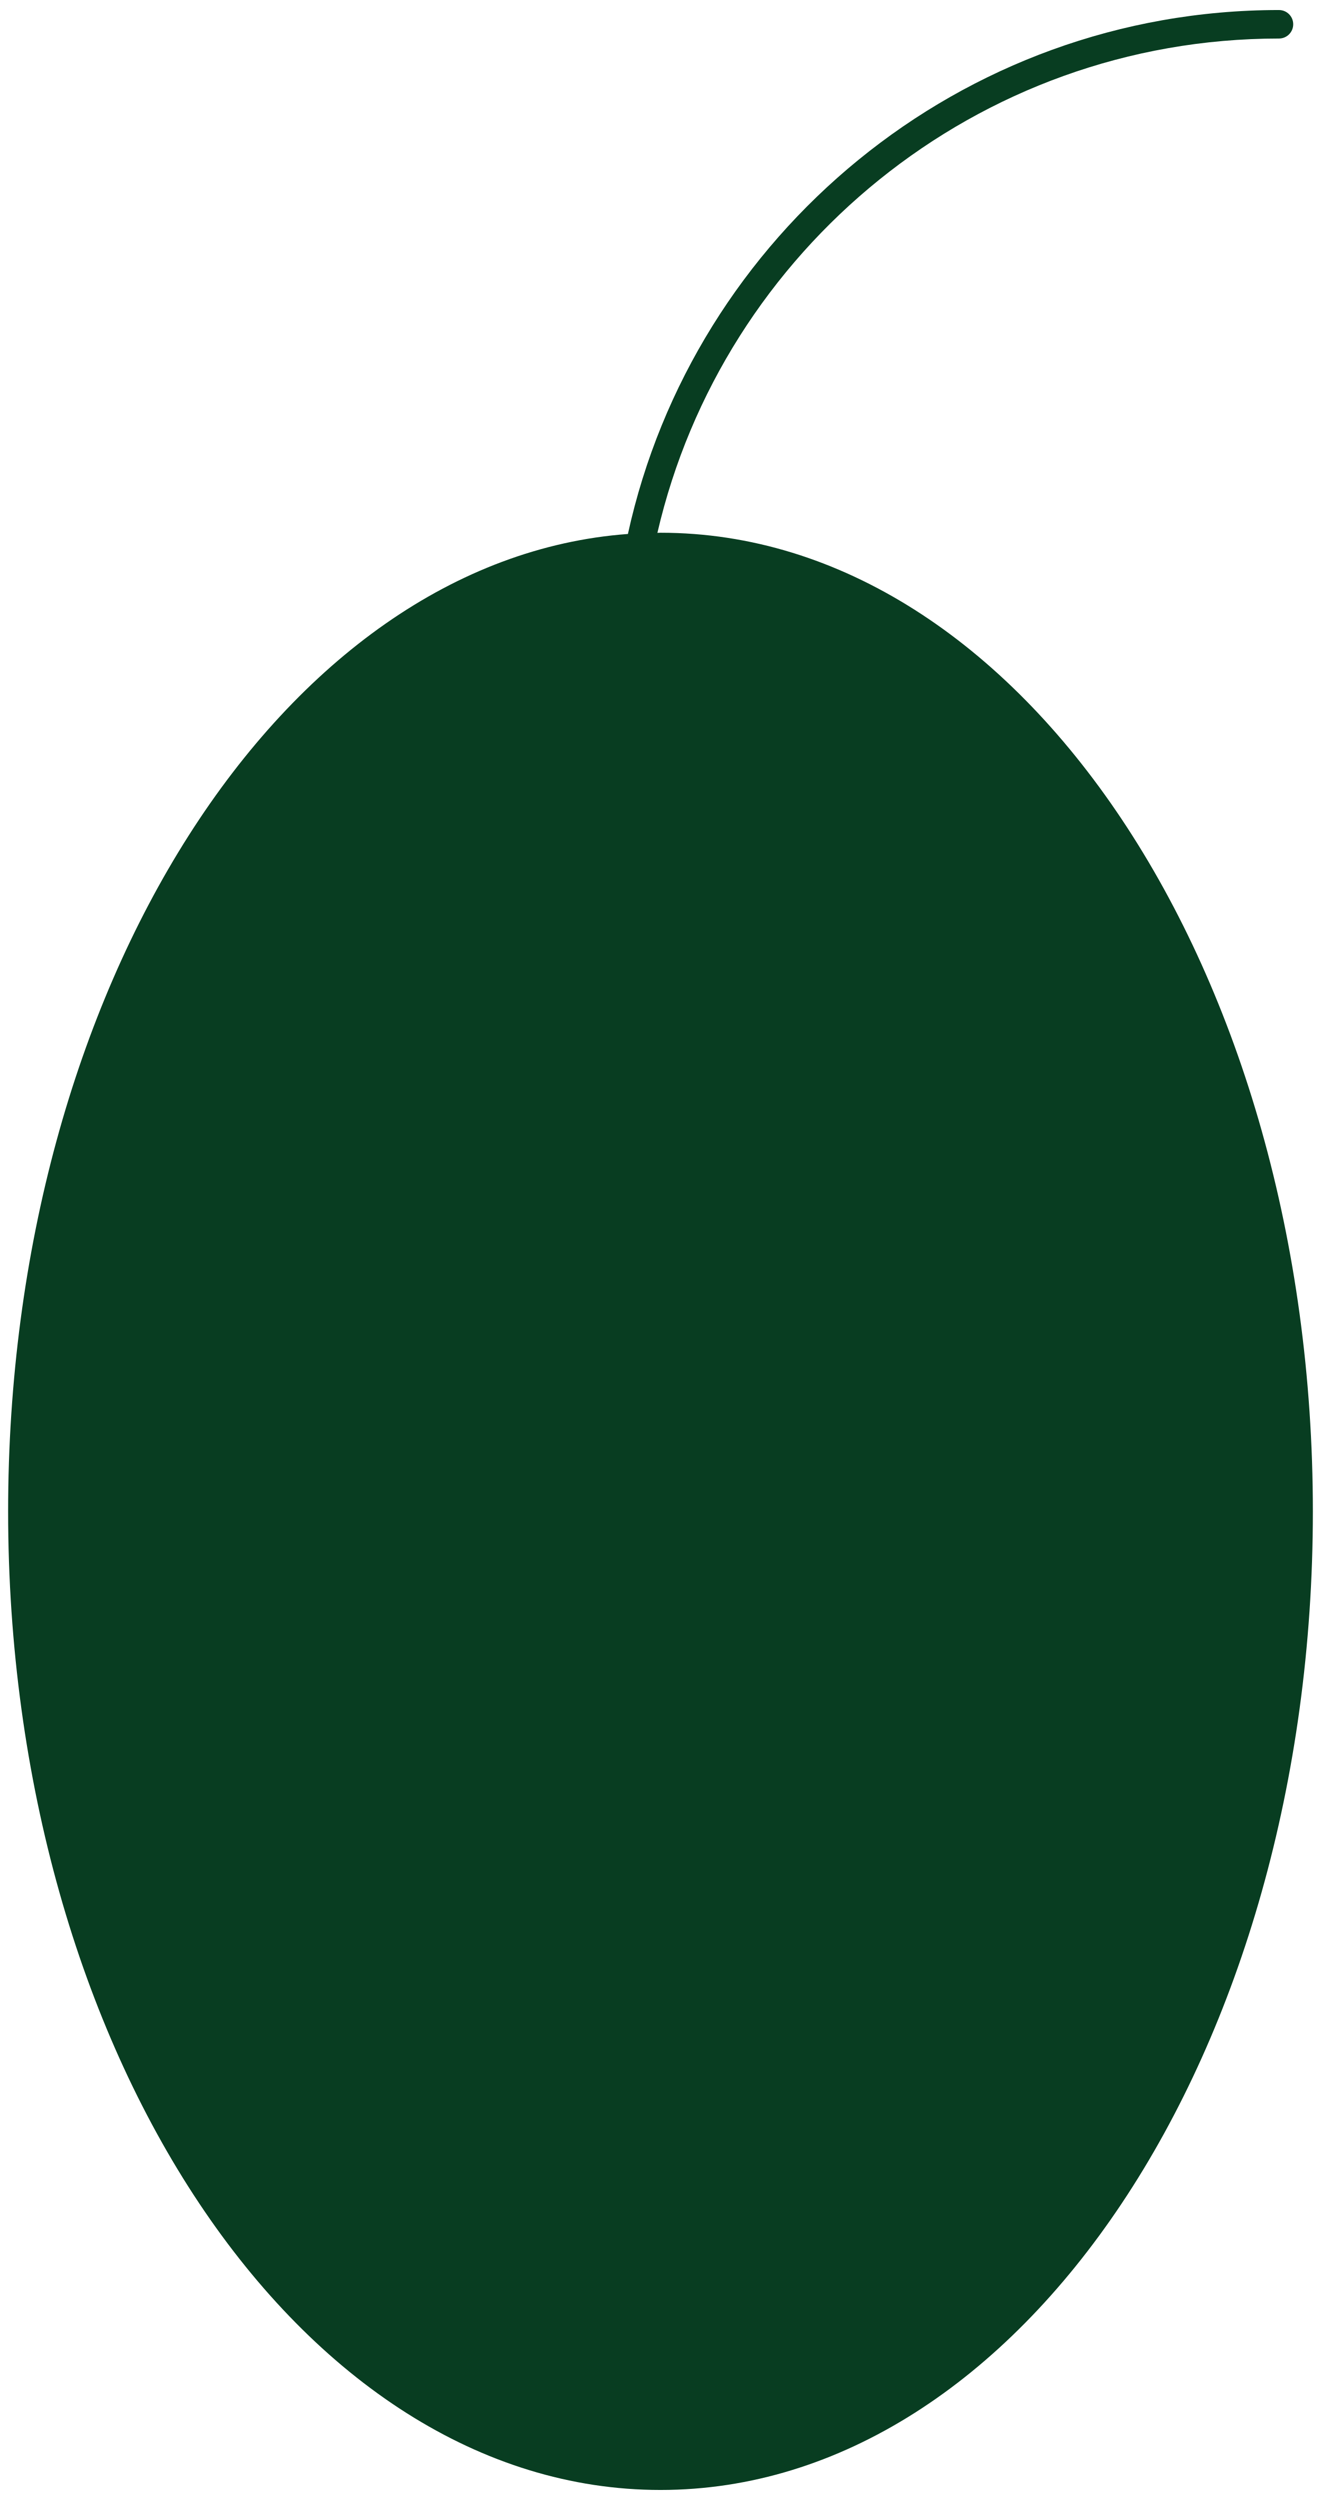
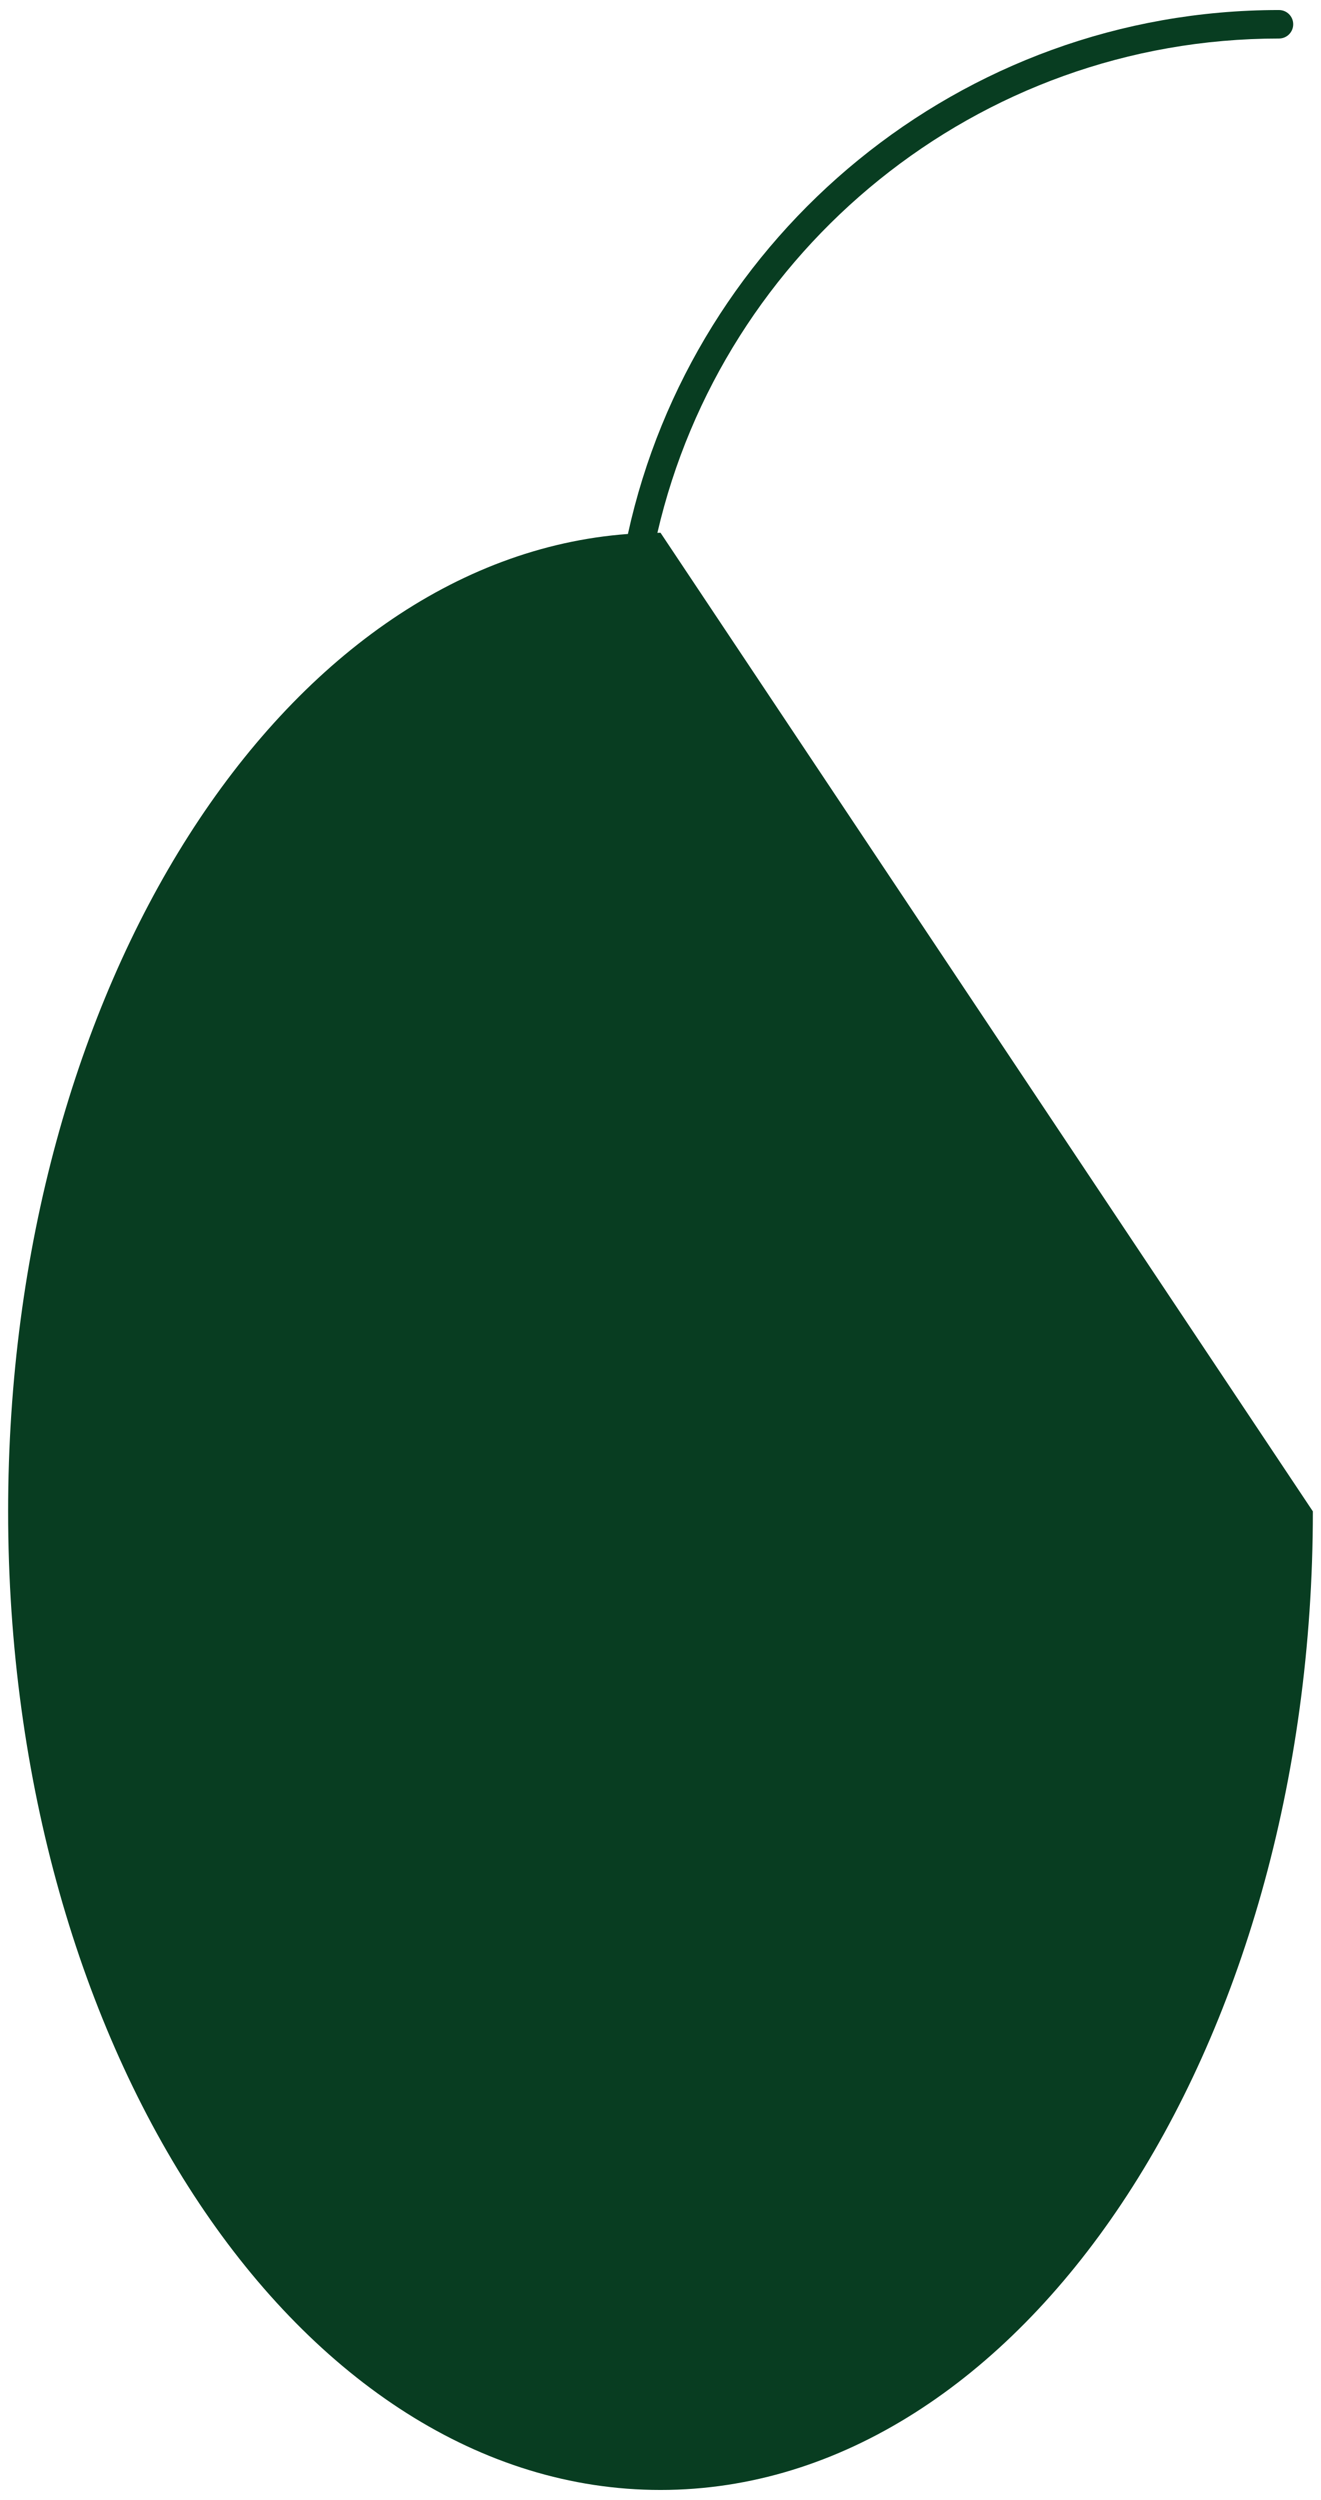
<svg xmlns="http://www.w3.org/2000/svg" version="1.1" id="Livello_1" x="0px" y="0px" width="86.54px" height="163.768px" viewBox="0 0 86.54 163.768" enable-background="new 0 0 86.54 163.768" xml:space="preserve">
-   <path fill="#083D21" d="M43.27,34.898c-0.068,0-0.135,0.007-0.203,0.008c4.286-18.526,20.91-32.382,40.719-32.382  c0.517,0,0.934-0.418,0.934-0.934s-0.417-0.933-0.934-0.933c-20.871,0-38.358,14.72-42.651,34.322  C18.524,36.648,0.532,64.674,0.532,99.006c0,35.404,19.136,64.105,42.737,64.105c23.604,0,42.738-28.701,42.738-64.105  C86.008,63.6,66.874,34.898,43.27,34.898z" />
+   <path fill="#083D21" d="M43.27,34.898c-0.068,0-0.135,0.007-0.203,0.008c4.286-18.526,20.91-32.382,40.719-32.382  c0.517,0,0.934-0.418,0.934-0.934s-0.417-0.933-0.934-0.933c-20.871,0-38.358,14.72-42.651,34.322  C18.524,36.648,0.532,64.674,0.532,99.006c0,35.404,19.136,64.105,42.737,64.105c23.604,0,42.738-28.701,42.738-64.105  z" />
</svg>